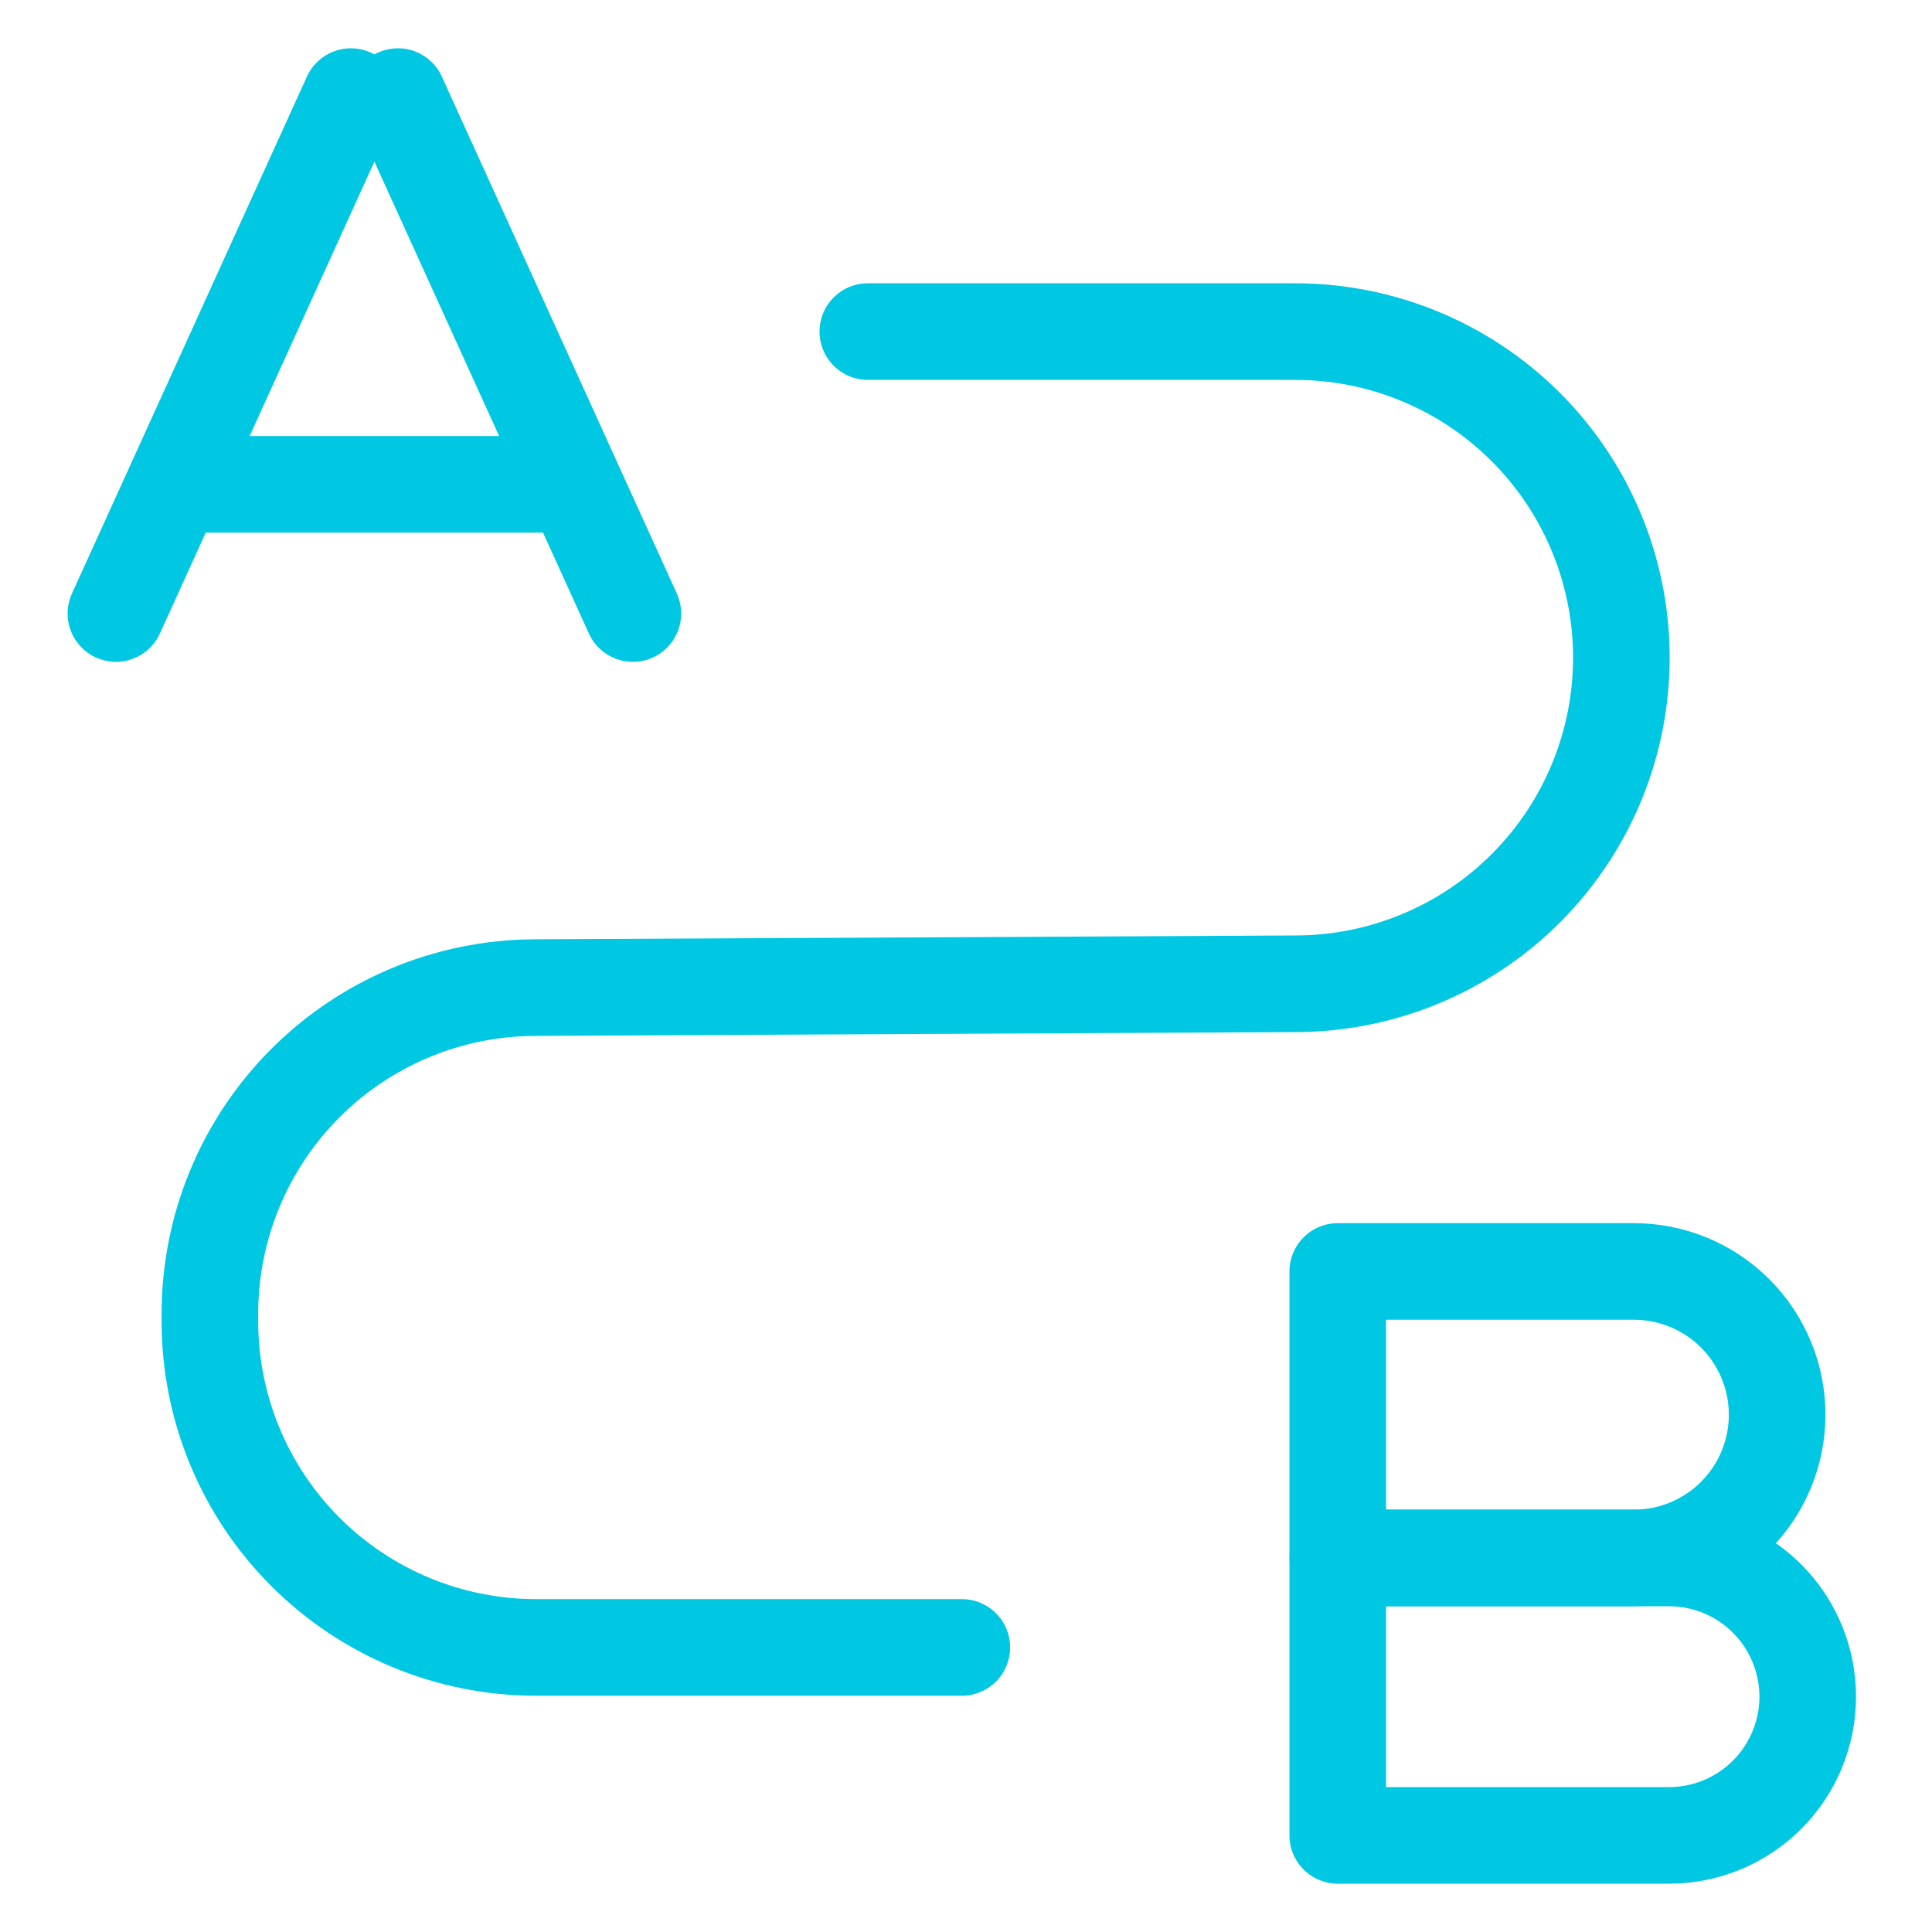
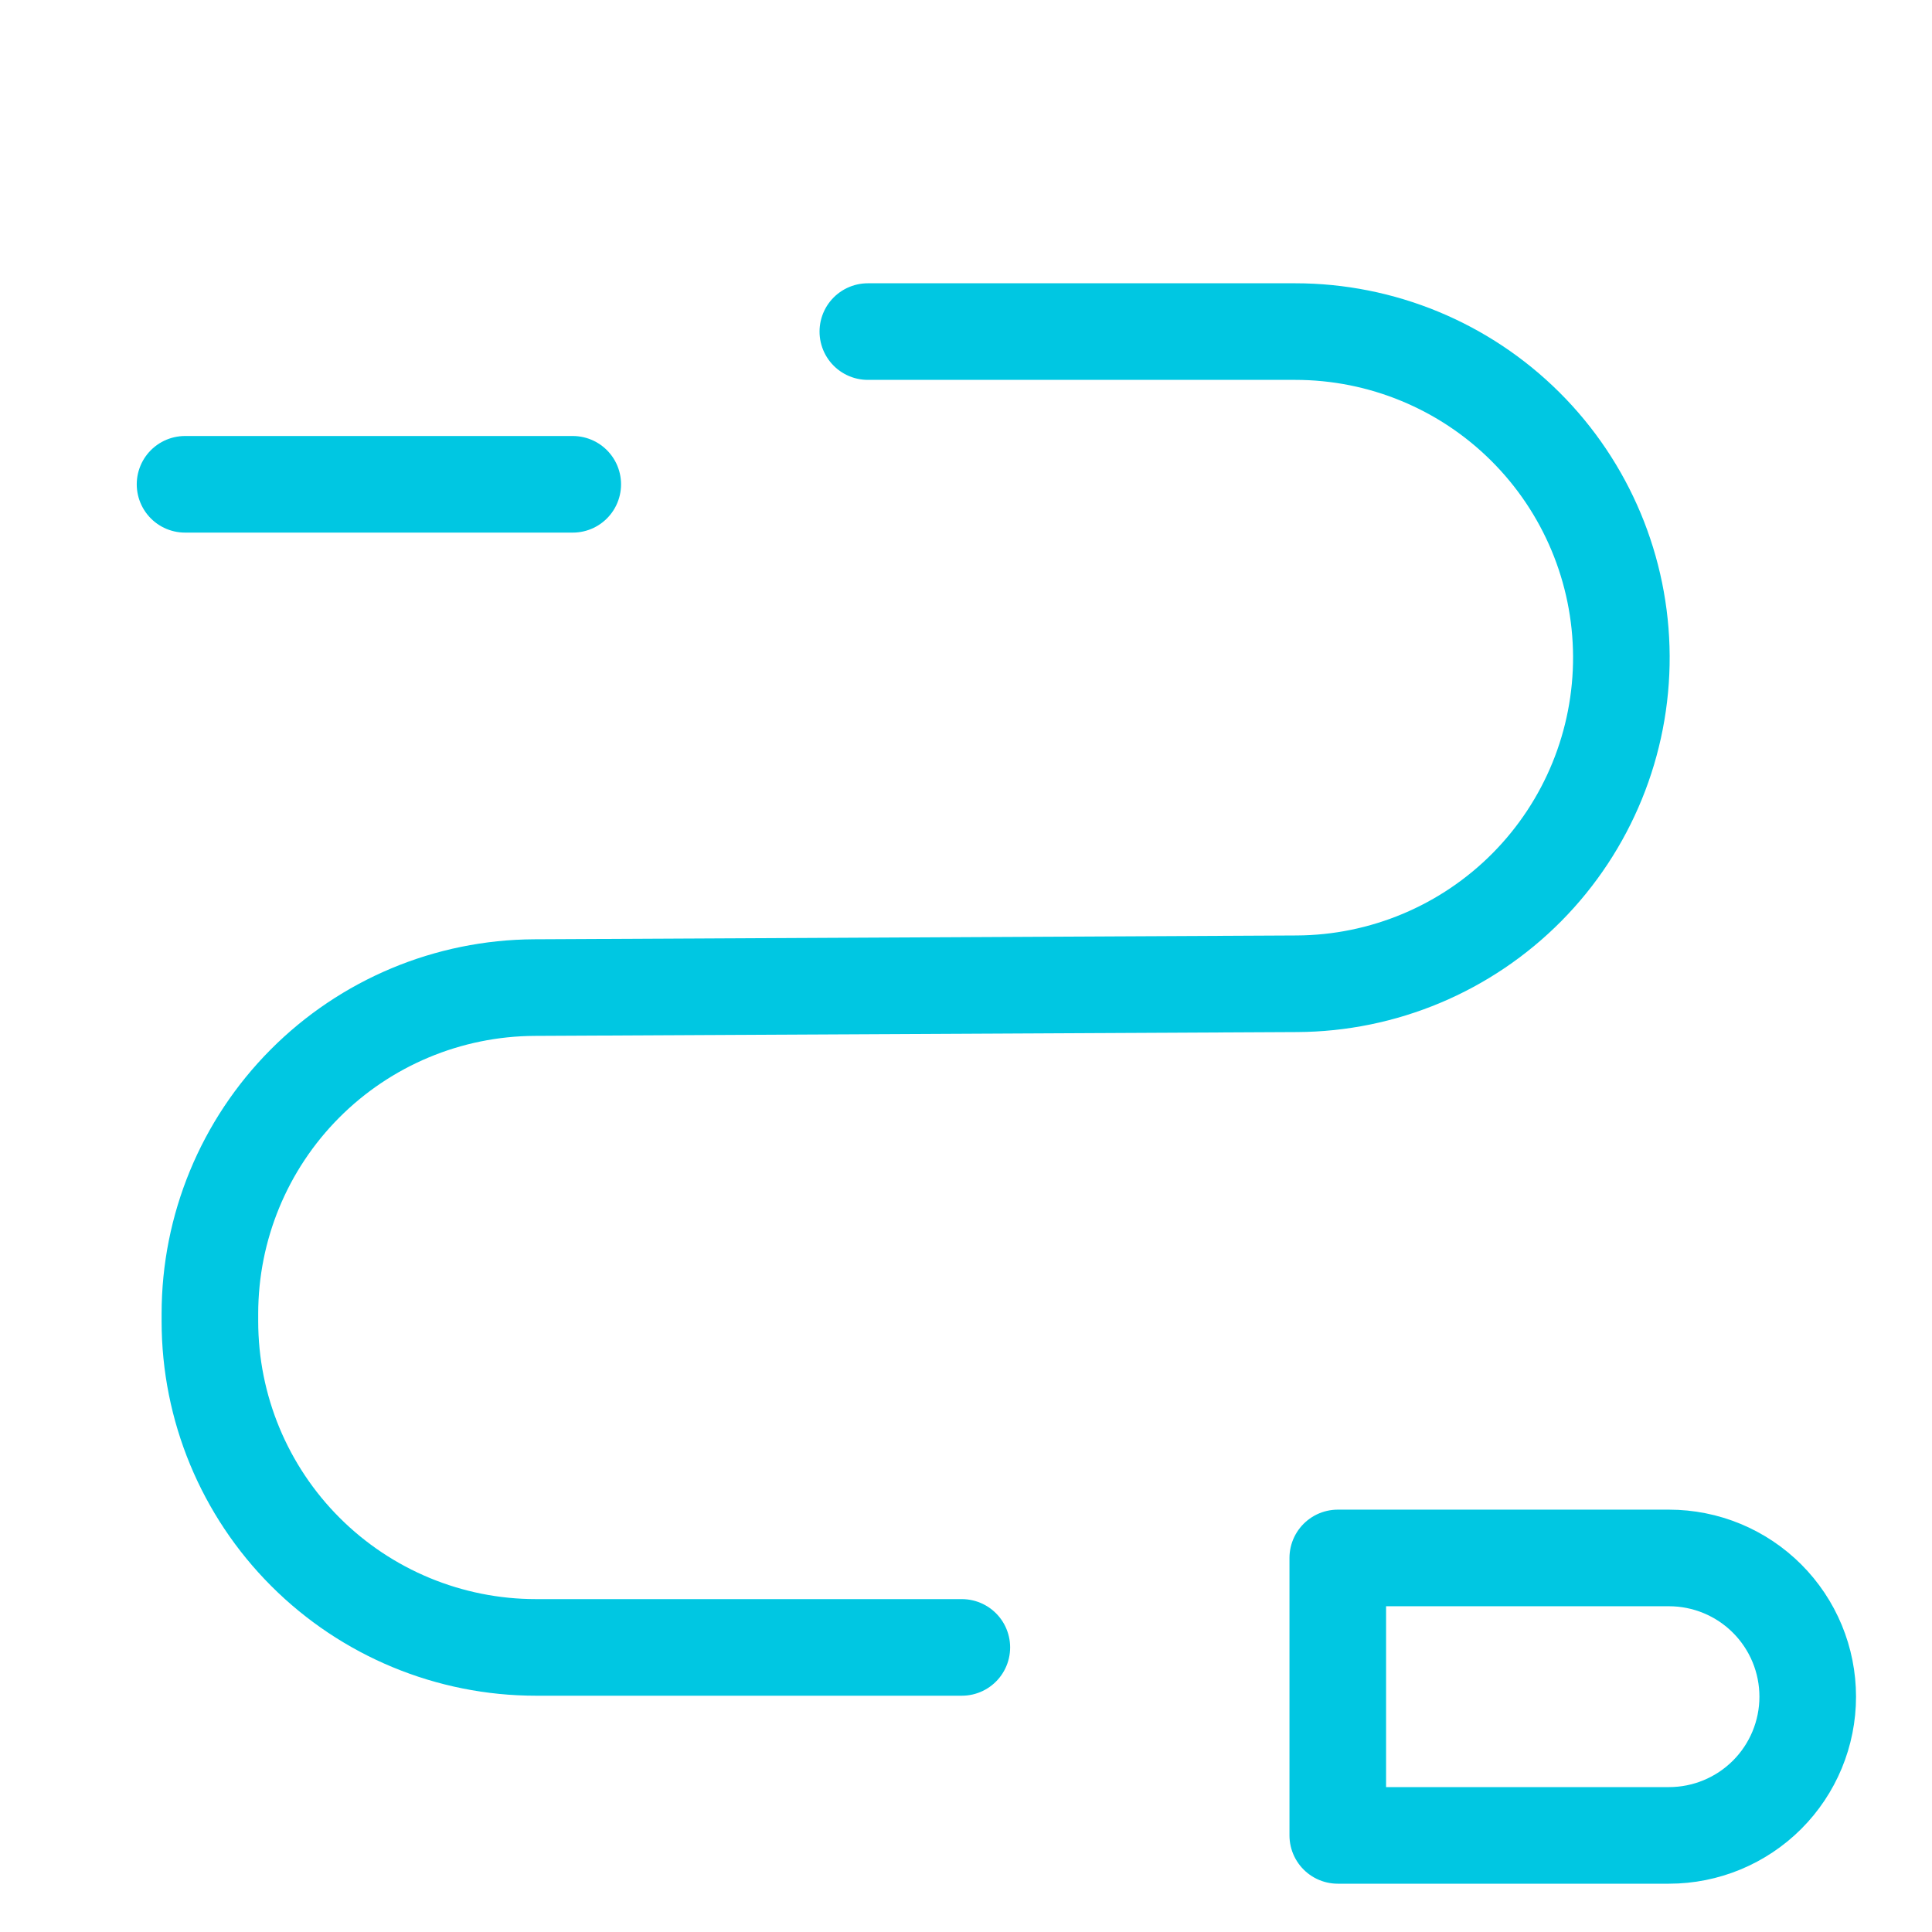
<svg xmlns="http://www.w3.org/2000/svg" width="200" height="200" viewBox="0 0 200 200" fill="none">
  <path d="M99.568 170.54H55.488C46.535 170.54 37.948 166.983 31.618 160.652C25.287 154.322 21.73 145.735 21.73 136.782V135.992C21.73 127.068 25.264 118.507 31.558 112.181C37.852 105.856 46.395 102.279 55.319 102.235L134.254 101.839C143.207 101.795 151.776 98.195 158.075 91.833C164.374 85.471 167.887 76.867 167.843 67.914V67.914C167.798 58.99 164.222 50.447 157.896 44.153C151.57 37.858 143.009 34.325 134.085 34.325H89.838" stroke="#00C7E2" stroke-width="10" stroke-linecap="round" stroke-linejoin="round" />
  <path d="M19.156 50.135H59.291" stroke="#00C7E2" stroke-width="10" stroke-linecap="round" stroke-linejoin="round" />
-   <path d="M65.514 63.513L41.19 10" stroke="#00C7E2" stroke-width="10" stroke-linecap="round" stroke-linejoin="round" />
-   <path d="M36.324 10L12 63.513" stroke="#00C7E2" stroke-width="10" stroke-linecap="round" stroke-linejoin="round" />
-   <path d="M41.189 10H36.324" stroke="#00C7E2" stroke-width="8" stroke-linecap="round" stroke-linejoin="round" />
-   <path d="M138.486 131.621H169.141C173.074 131.621 176.845 133.183 179.626 135.964C182.407 138.745 183.969 142.516 183.969 146.449V146.449C183.969 150.382 182.407 154.153 179.626 156.934C176.845 159.715 173.074 161.277 169.141 161.277H138.486V131.621Z" stroke="#00C7E2" stroke-width="10" stroke-linecap="round" stroke-linejoin="round" />
  <path d="M138.486 161.278H172.774C174.66 161.278 176.527 161.65 178.269 162.371C180.012 163.093 181.595 164.151 182.929 165.485C184.262 166.818 185.32 168.401 186.042 170.144C186.763 171.886 187.135 173.753 187.135 175.639V175.639C187.135 179.448 185.622 183.101 182.929 185.794C180.235 188.487 176.583 190 172.774 190H138.486V161.278Z" stroke="#00C7E2" stroke-width="10" stroke-linecap="round" stroke-linejoin="round" />
</svg>